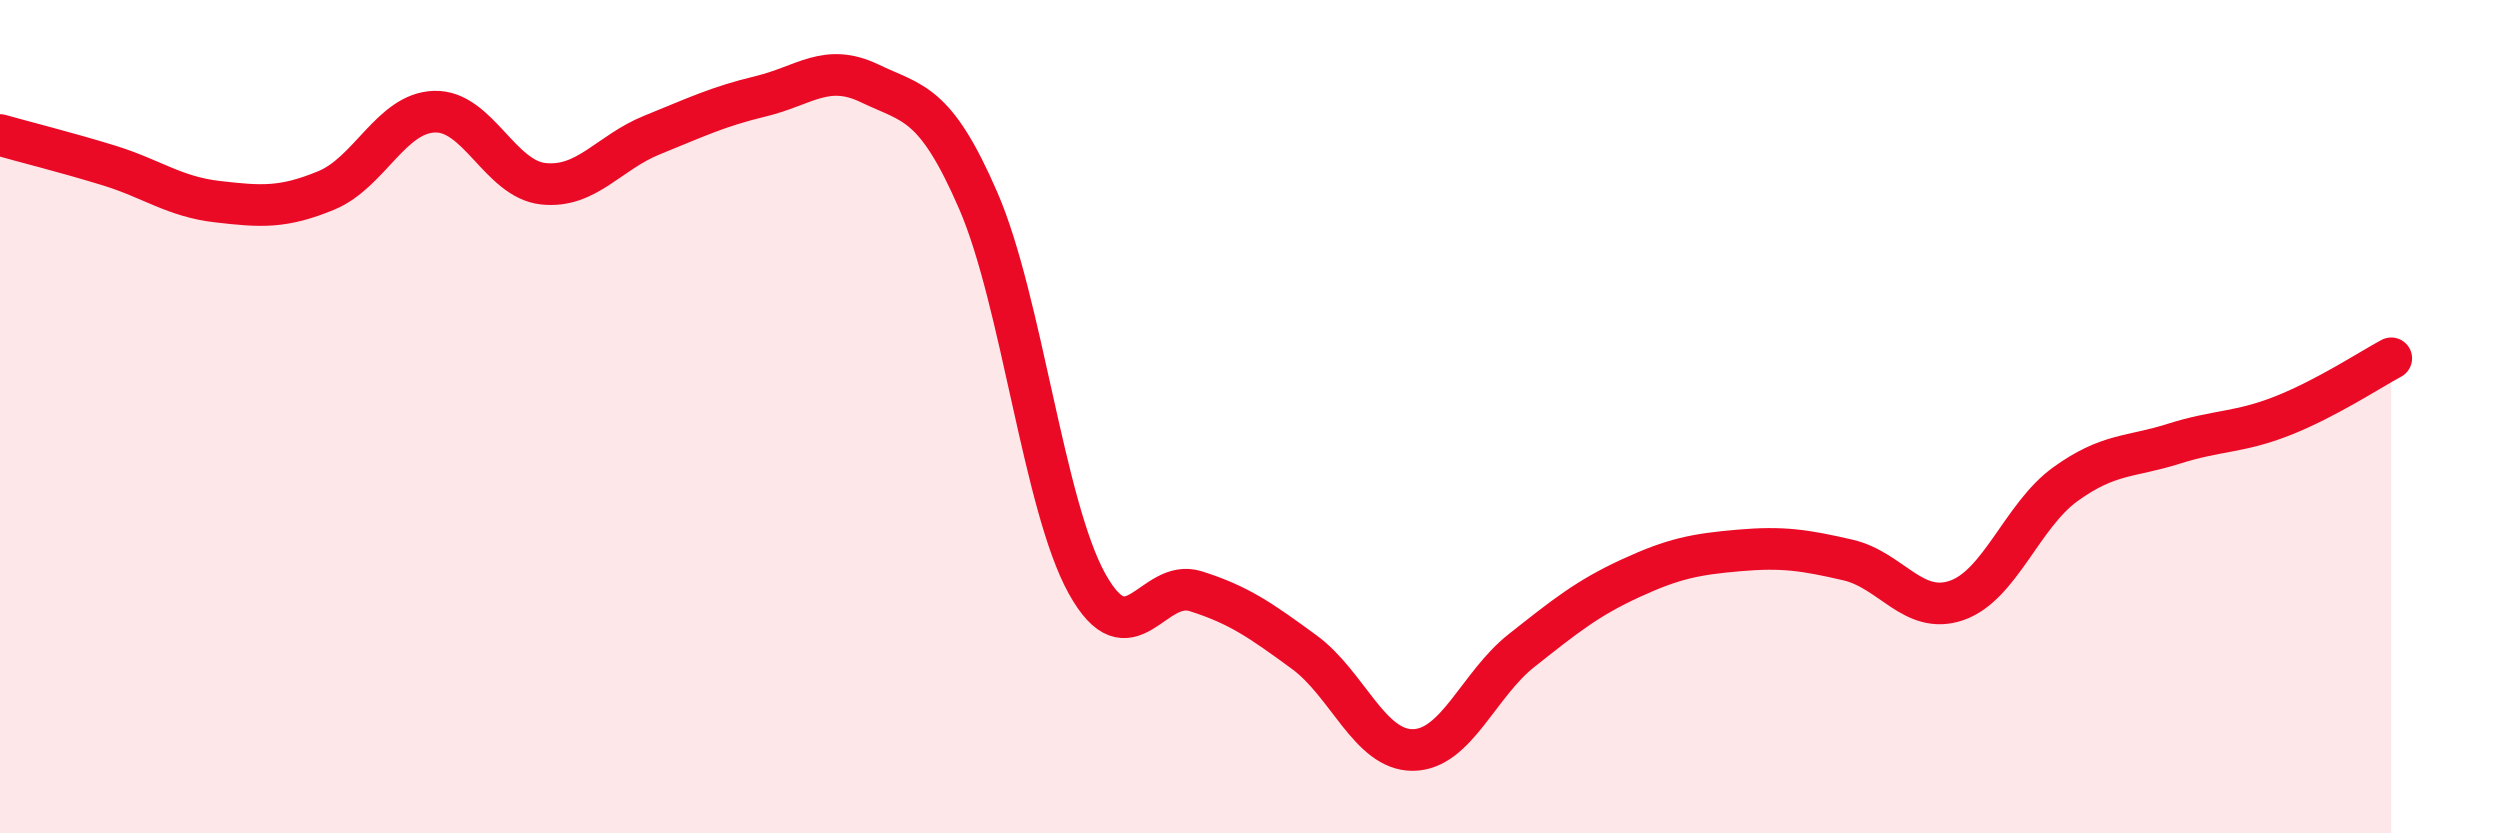
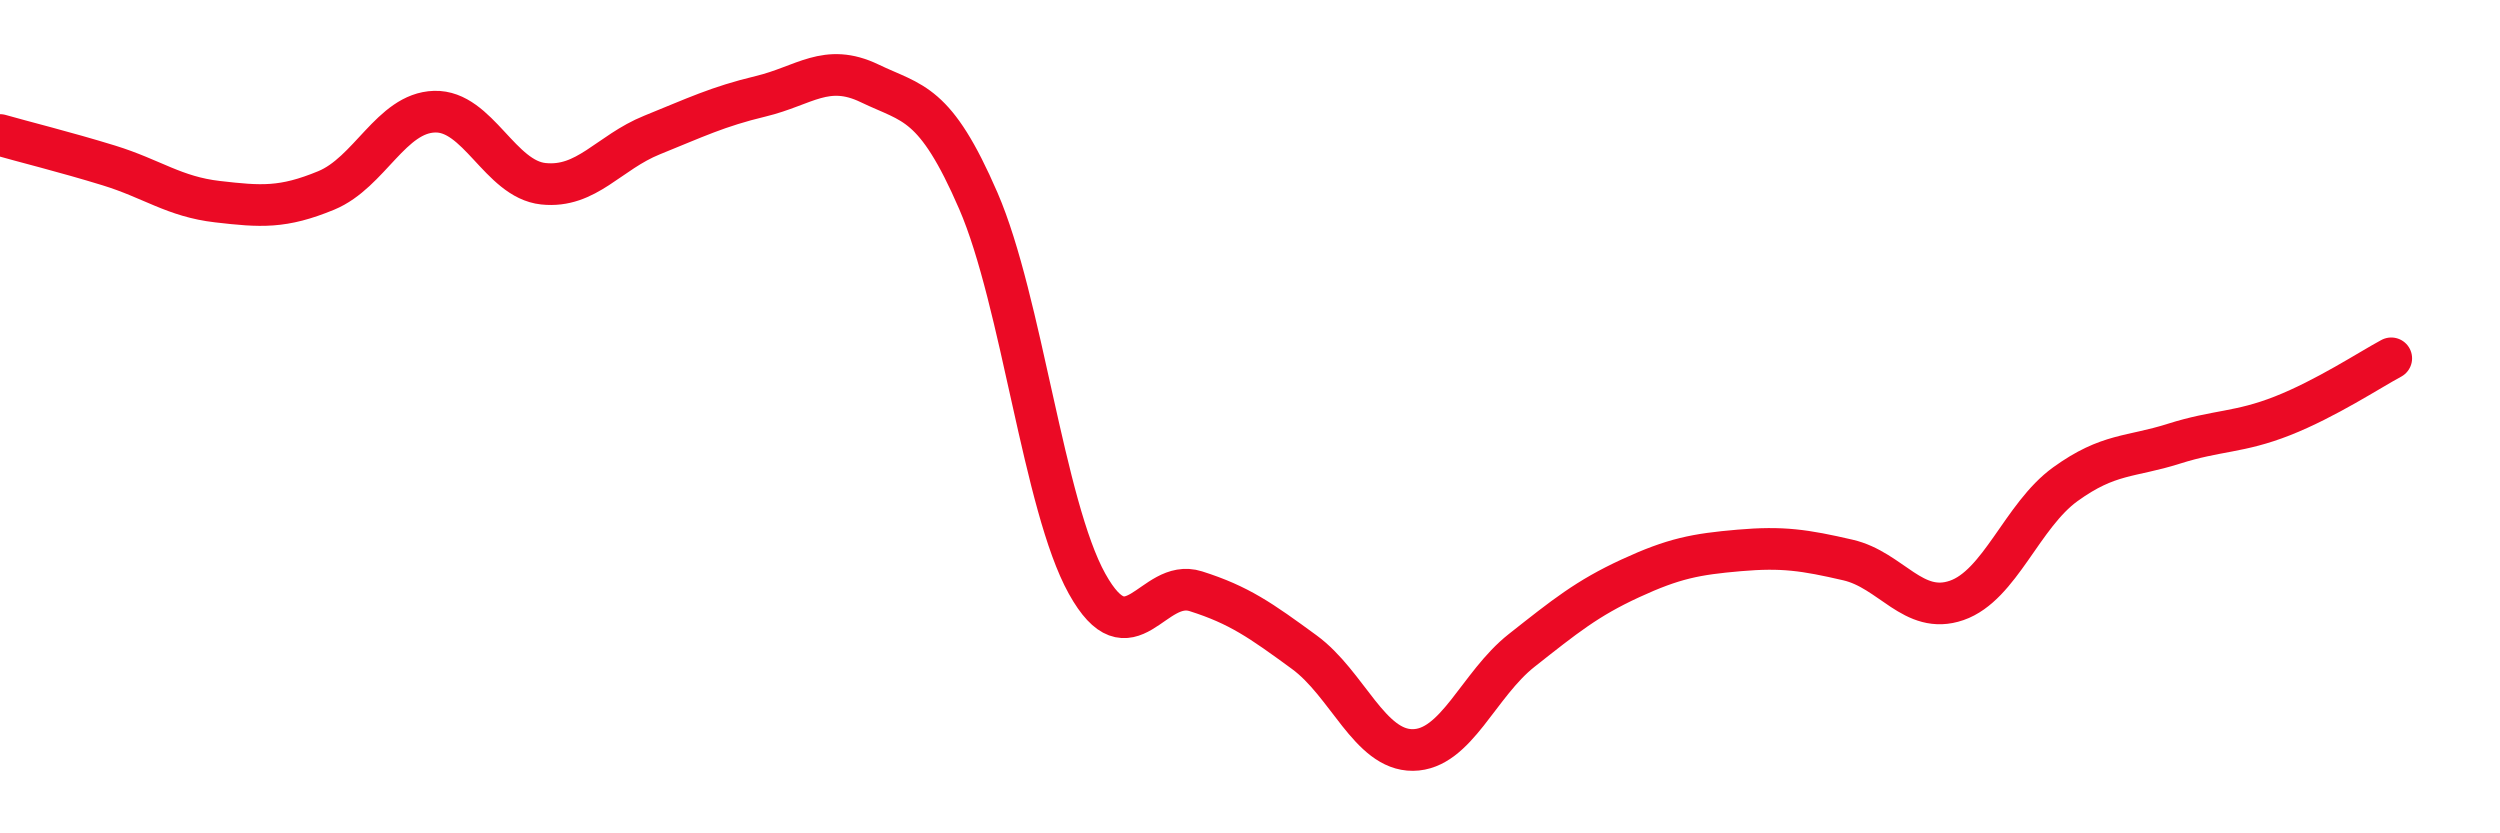
<svg xmlns="http://www.w3.org/2000/svg" width="60" height="20" viewBox="0 0 60 20">
-   <path d="M 0,3.24 C 0.52,3.39 1.57,3.65 2.61,3.97 C 3.65,4.29 4.18,4.72 5.22,4.84 C 6.26,4.96 6.79,5 7.83,4.57 C 8.87,4.14 9.39,2.71 10.43,2.68 C 11.47,2.65 12,4.3 13.04,4.41 C 14.08,4.52 14.61,3.66 15.65,3.24 C 16.69,2.82 17.22,2.56 18.26,2.31 C 19.3,2.06 19.83,1.5 20.87,2 C 21.91,2.5 22.44,2.42 23.48,4.82 C 24.52,7.22 25.05,12.14 26.09,14.01 C 27.13,15.88 27.66,13.86 28.7,14.19 C 29.74,14.52 30.26,14.89 31.3,15.65 C 32.34,16.41 32.87,18.01 33.91,18 C 34.95,17.99 35.48,16.43 36.52,15.61 C 37.56,14.79 38.09,14.36 39.13,13.88 C 40.17,13.4 40.7,13.3 41.74,13.21 C 42.78,13.12 43.31,13.2 44.35,13.44 C 45.39,13.68 45.92,14.77 46.96,14.41 C 48,14.05 48.53,12.37 49.57,11.62 C 50.61,10.87 51.13,10.98 52.17,10.65 C 53.21,10.32 53.74,10.39 54.78,9.98 C 55.82,9.57 56.87,8.88 57.39,8.6L57.39 20L0 20Z" fill="#EB0A25" opacity="0.1" stroke-linecap="round" stroke-linejoin="round" />
  <path d="M 0,3.24 C 0.52,3.39 1.57,3.65 2.61,3.97 C 3.65,4.29 4.18,4.72 5.22,4.84 C 6.26,4.96 6.79,5 7.83,4.57 C 8.87,4.14 9.39,2.71 10.43,2.68 C 11.47,2.65 12,4.3 13.04,4.41 C 14.08,4.52 14.61,3.66 15.65,3.24 C 16.69,2.82 17.22,2.56 18.26,2.31 C 19.3,2.06 19.83,1.5 20.87,2 C 21.91,2.5 22.44,2.42 23.48,4.82 C 24.52,7.22 25.05,12.14 26.09,14.01 C 27.13,15.88 27.66,13.86 28.7,14.19 C 29.74,14.52 30.26,14.89 31.3,15.65 C 32.34,16.41 32.87,18.01 33.91,18 C 34.95,17.99 35.48,16.43 36.52,15.61 C 37.56,14.79 38.09,14.36 39.13,13.88 C 40.17,13.4 40.7,13.3 41.74,13.21 C 42.78,13.12 43.31,13.2 44.35,13.44 C 45.39,13.68 45.92,14.77 46.96,14.41 C 48,14.05 48.53,12.37 49.57,11.62 C 50.61,10.87 51.13,10.98 52.17,10.65 C 53.21,10.32 53.74,10.39 54.78,9.98 C 55.82,9.57 56.87,8.88 57.39,8.6" stroke="#EB0A25" stroke-width="1" fill="none" stroke-linecap="round" stroke-linejoin="round" />
</svg>